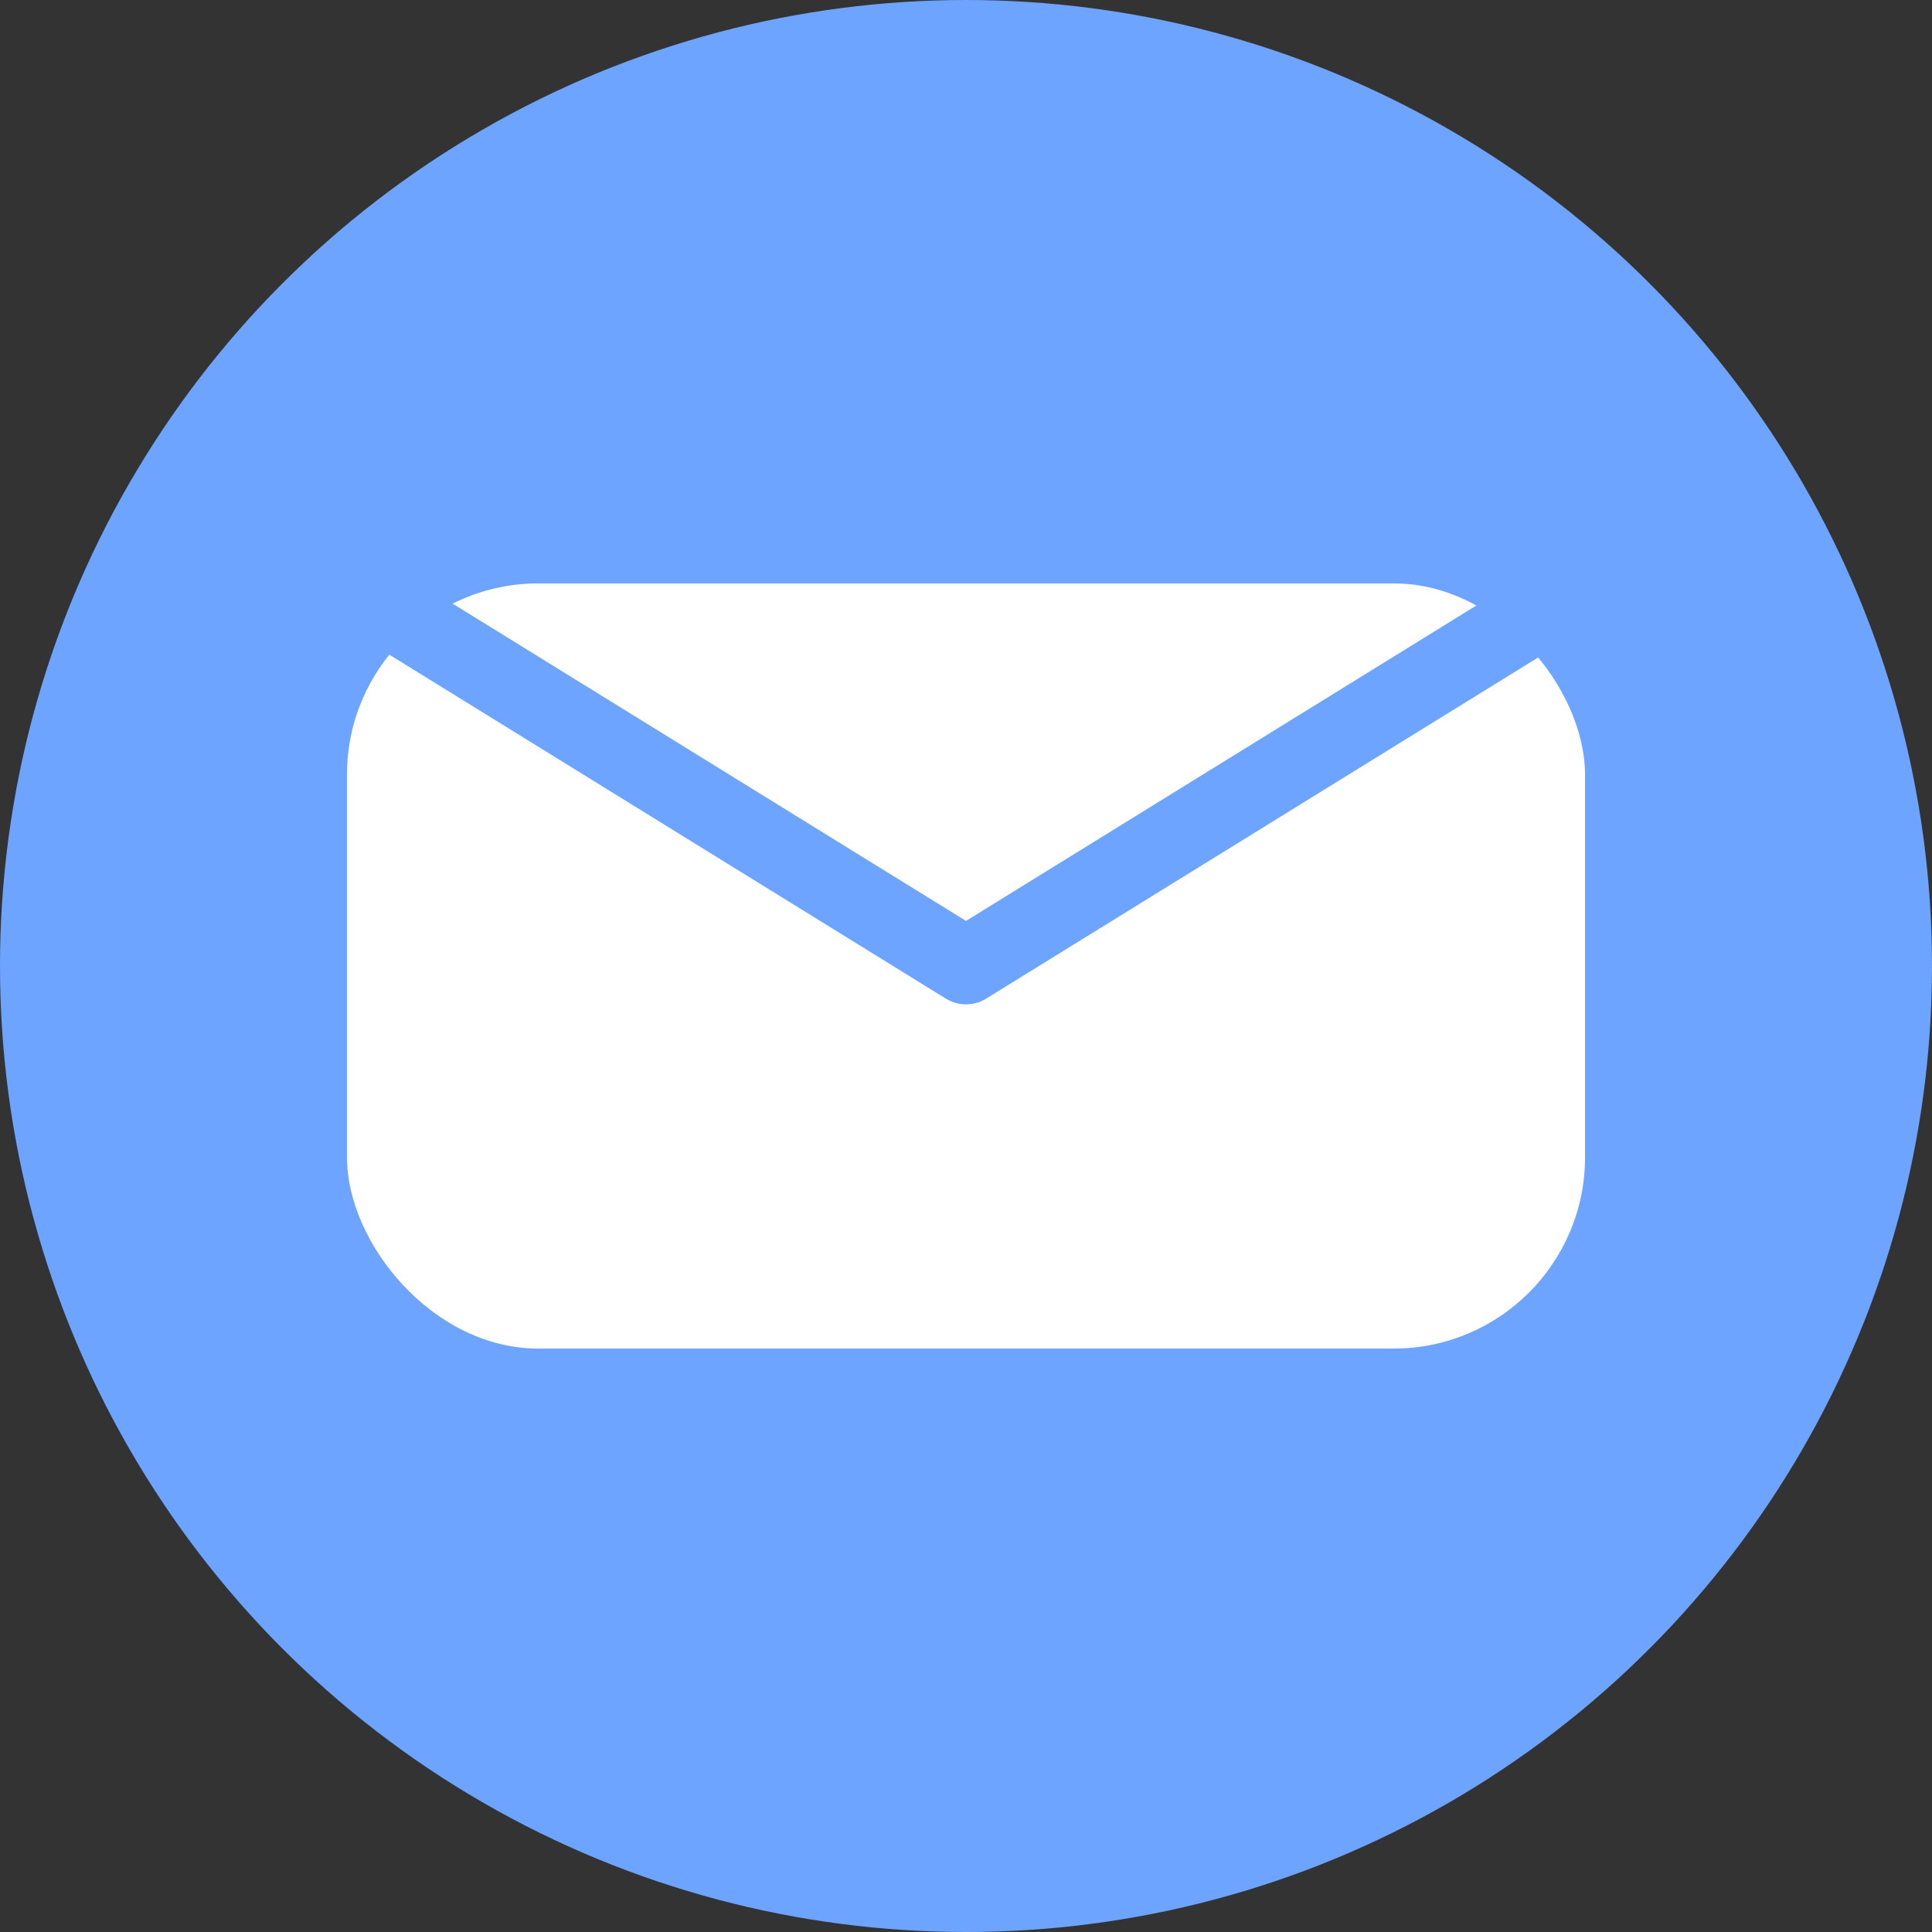
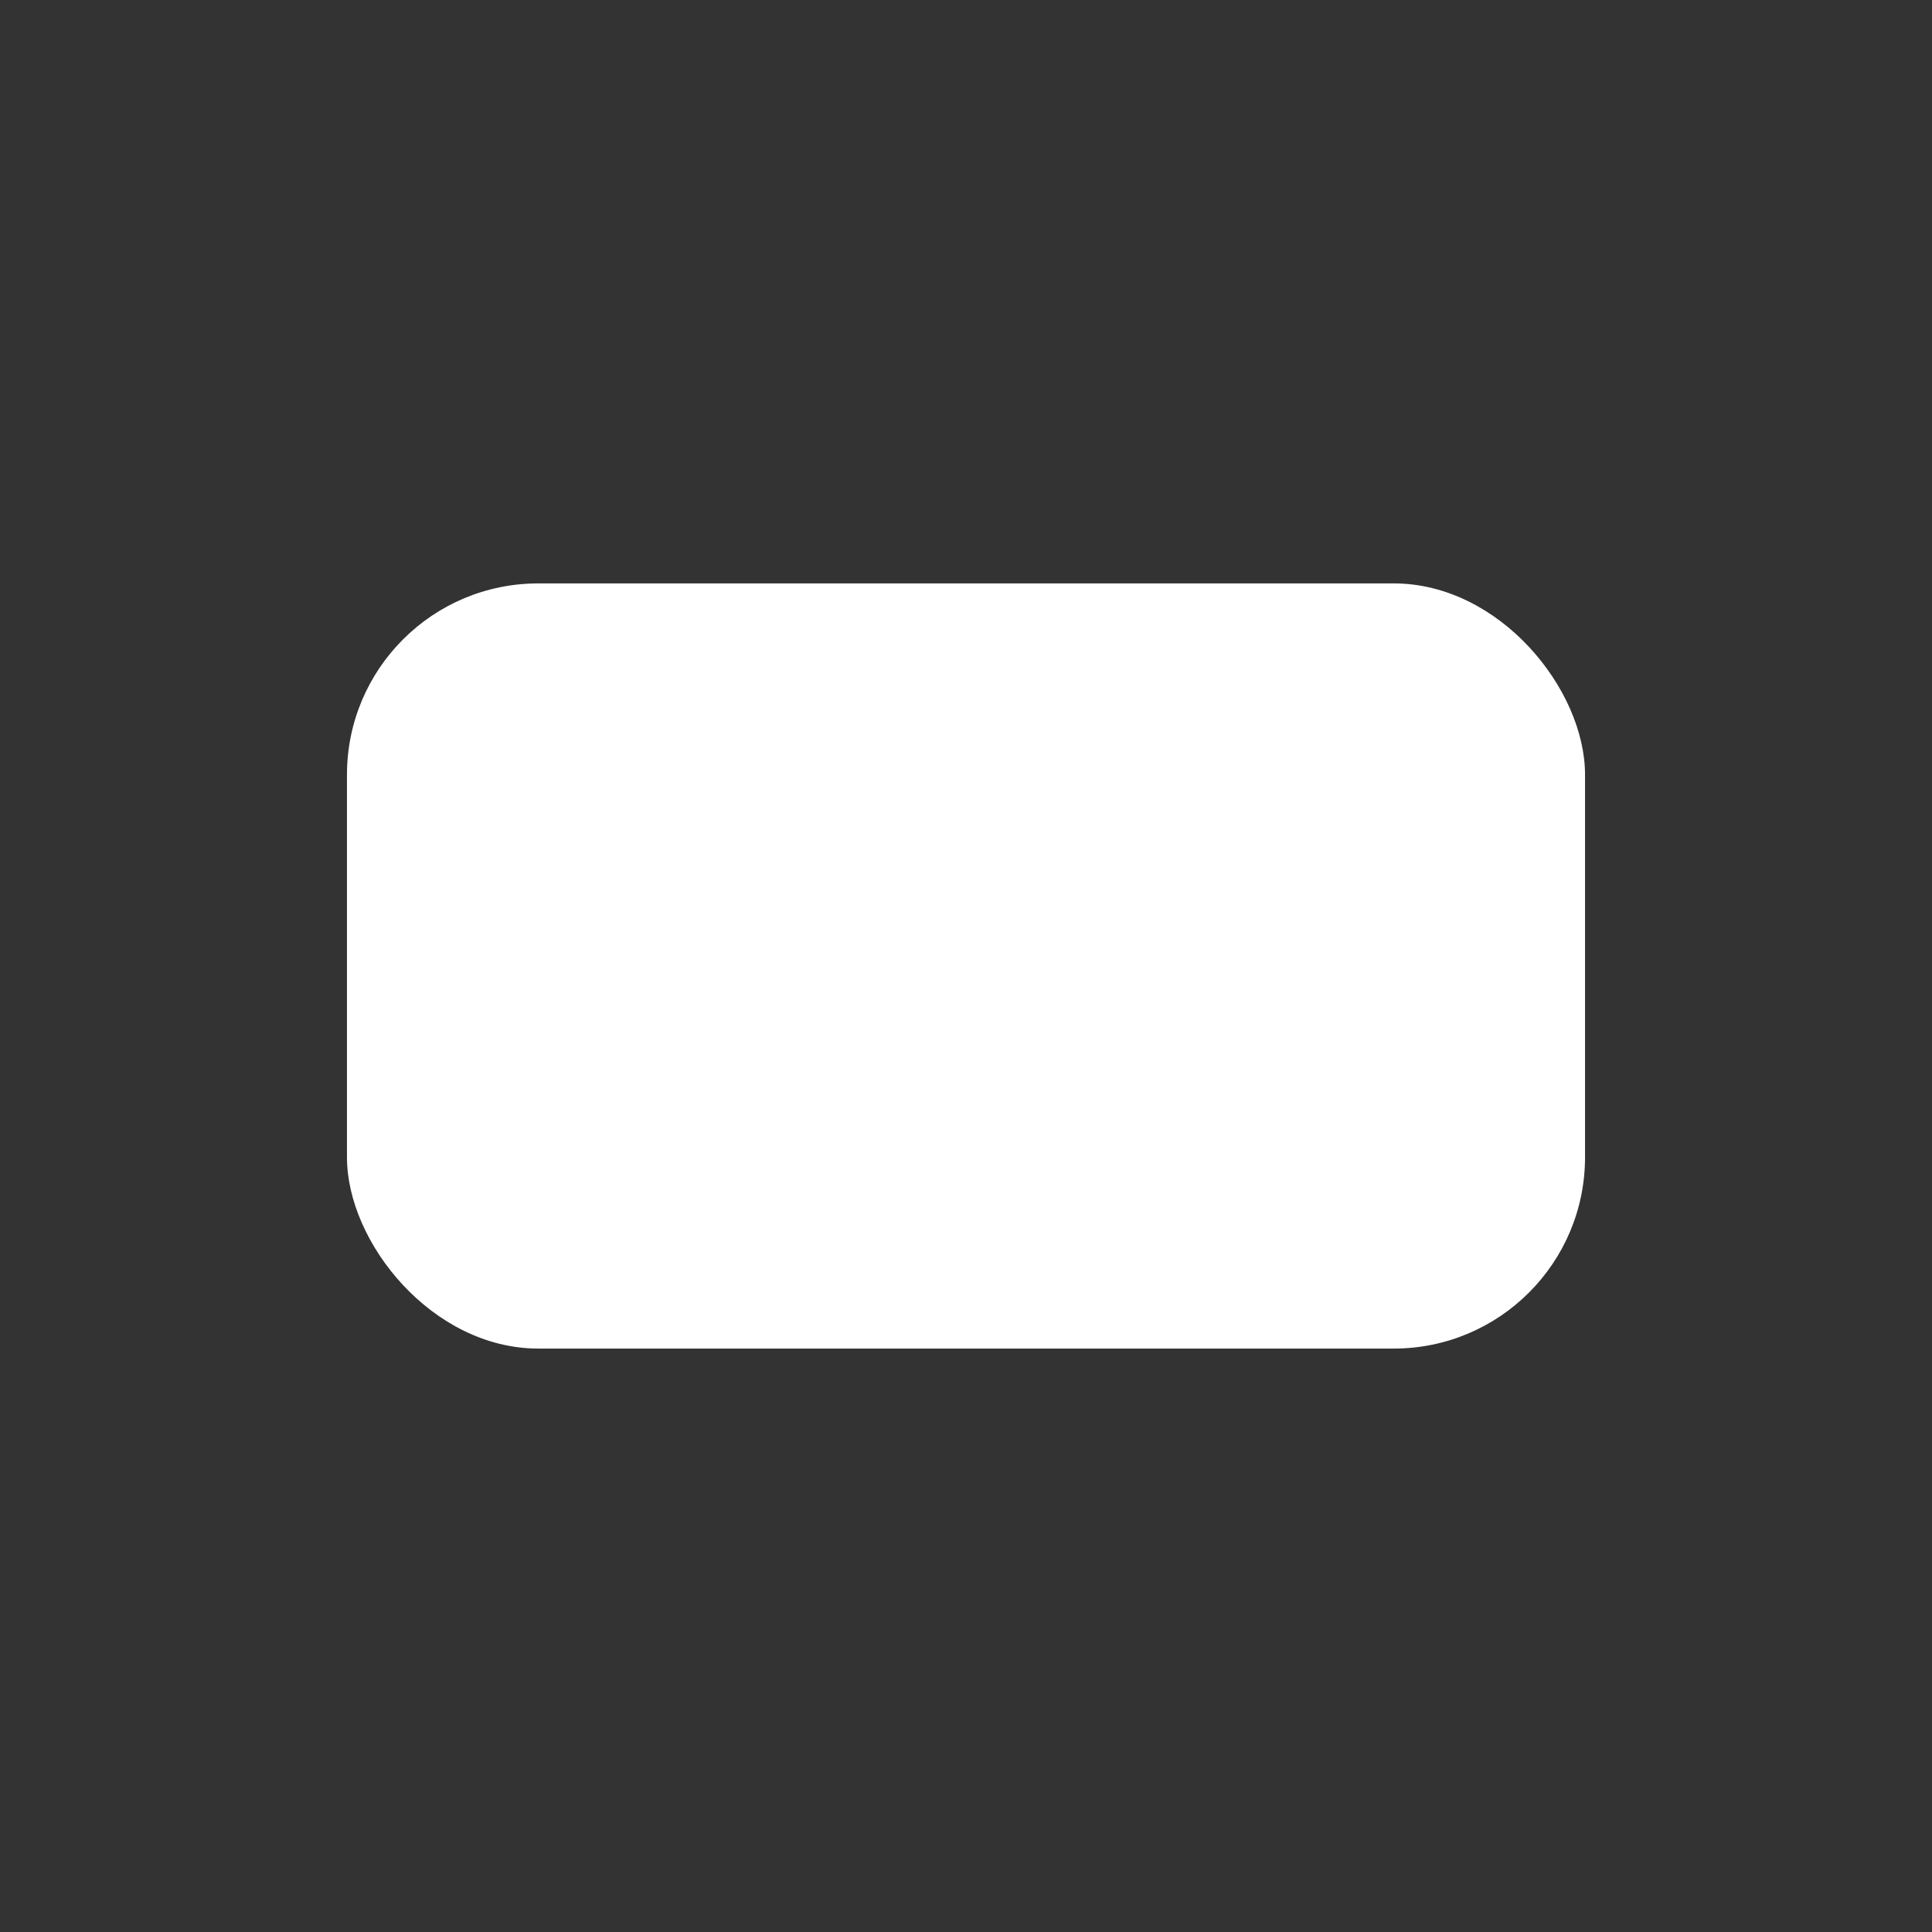
<svg xmlns="http://www.w3.org/2000/svg" xmlns:ns1="http://www.inkscape.org/namespaces/inkscape" xmlns:ns2="http://sodipodi.sourceforge.net/DTD/sodipodi-0.dtd" width="100mm" height="100mm" viewBox="0 0 100 100" version="1.1" id="svg5" ns1:version="1.2.2 (b0a8486541, 2022-12-01)" ns2:docname="read.svg" ns1:export-filename="pfp.png" ns1:export-xdpi="960.936" ns1:export-ydpi="960.936">
  <rect x="0" y="0" width="100" height="100" fill="#333333" stroke="none" />
  <ns2:namedview id="namedview7" pagecolor="#ffffff" bordercolor="#666666" borderopacity="1.0" ns1:showpageshadow="2" ns1:pageopacity="0.0" ns1:pagecheckerboard="0" ns1:deskcolor="#d1d1d1" ns1:document-units="mm" showgrid="false" ns1:zoom="0.72693604" ns1:cx="167.13988" ns1:cy="241.42427" ns1:window-width="1868" ns1:window-height="1006" ns1:window-x="24" ns1:window-y="46" ns1:window-maximized="1" ns1:current-layer="layer1" showguides="true" />
  <defs id="defs2" />
  <g ns1:label="Layer 1" ns1:groupmode="layer" id="layer1" transform="translate(-26.002,-18.541)">
-     <circle style="fill:#6da4ff;fill-rule:evenodd;stroke-width:2.646;stroke-linecap:round;stroke-linejoin:round;paint-order:stroke fill markers;fill-opacity:1" id="path449" cx="76.002" cy="68.541" r="50" />
    <rect style="fill:#ffffff;fill-opacity:1;fill-rule:evenodd;stroke-width:2.646;stroke-linecap:round;stroke-linejoin:round;paint-order:stroke fill markers" id="rect1586" width="64.082" height="39.605" x="43.961" y="48.738" ry="9.901" />
-     <path style="fill:none;stroke:#6da4ff;stroke-width:3.969;stroke-linecap:round;stroke-linejoin:round;stroke-opacity:1;stroke-dasharray:none" d="M 43.961,48.738 76.002,68.541 108.043,48.738" id="path1752" />
  </g>
</svg>